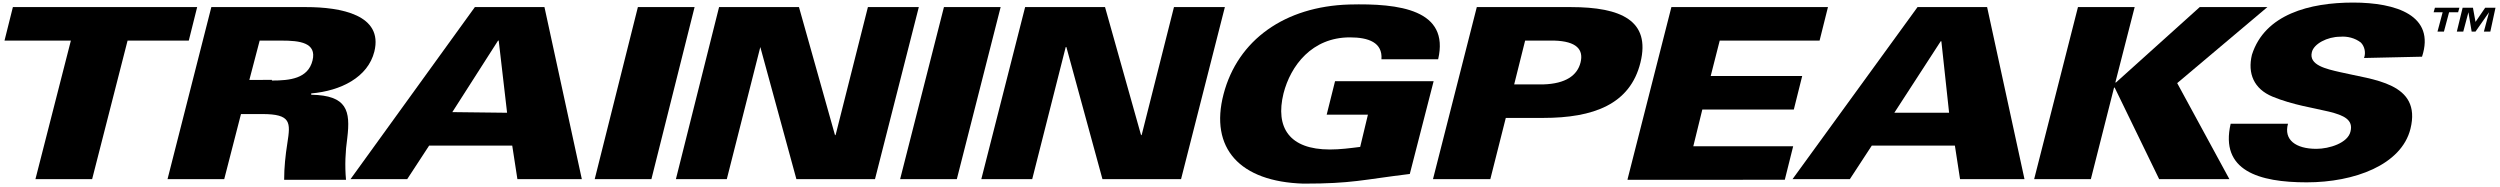
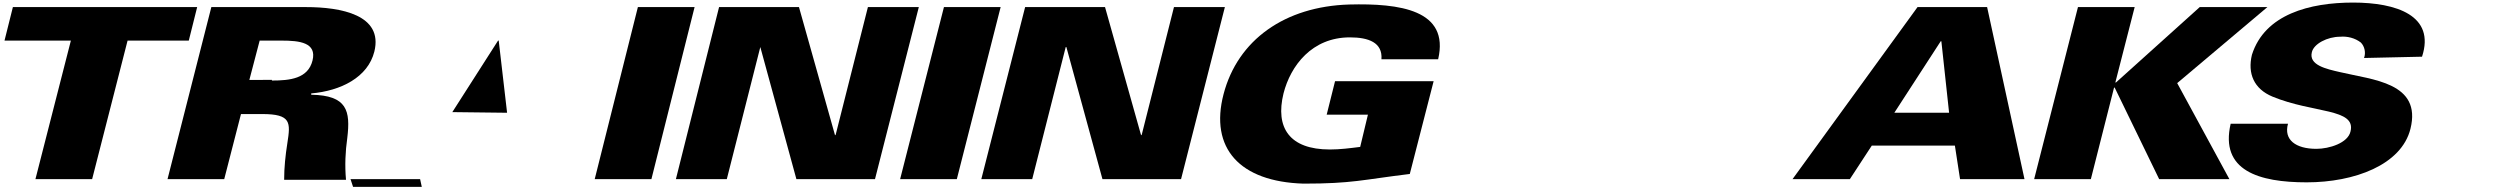
<svg xmlns="http://www.w3.org/2000/svg" class="logo__svg" version="1.1" x="0px" y="0px" viewBox="0 0 388 29" fill="currentColor">
  <path d="M34.8,27.8H26l6.8-26.7h14.7c5.4,0,12,1.2,10.6,6.9c-1,4-5.2,6.1-9.8,6.5v0.2c5.6,0.1,6.1,2.5,5.6,6.7 c-0.3,2.1-0.4,4.3-0.2,6.5h-9.6c0-1.9,0.2-3.8,0.5-5.7c0.5-3.2,0.6-4.5-3.9-4.5h-3.3L34.8,27.8z M42.2,12.5c2.8,0,5.6-0.3,6.3-3.1 s-2-3.1-4.8-3.1h-3.4l-1.6,6.1H42.2z" />
-   <path d="M54.4,27.8L73.7,1.1h10.8l5.8,26.7h-10l-0.8-5.2H66.6l-3.4,5.2L54.4,27.8z M78.7,17.5L77.4,6.3h-0.1l-7.1,11.1L78.7,17.5z" />
+   <path d="M54.4,27.8h10.8l5.8,26.7h-10l-0.8-5.2H66.6l-3.4,5.2L54.4,27.8z M78.7,17.5L77.4,6.3h-0.1l-7.1,11.1L78.7,17.5z" />
  <path d="M92.3,27.8L99,1.1h8.8l-6.7,26.7H92.3z" />
  <path d="M111.6,1.1H124l5.6,19.9l0.1-0.1l5-19.8h7.9l-6.8,26.7h-12.2l-5.6-20.5H118l-5.2,20.5h-7.9L111.6,1.1z" />
  <path d="M139.7,27.8l6.8-26.7h8.8l-6.8,26.7H139.7z" />
  <path d="M159.1,1.1h12.4l5.6,19.9l0.1-0.1l5-19.8h7.9l-6.8,26.7h-12.2l-5.6-20.5h-0.1l-5.2,20.5h-7.9L159.1,1.1z" />
  <path d="M212.3,17.8h-6.4l1.3-5.2h15.3L218.8,27c-7.4,0.9-8.9,1.5-16.5,1.5c-9.9-0.3-14.6-5.5-12.4-13.9s9.5-13.6,19.5-13.9 c7.8-0.2,15.6,0.8,13.8,8.5h-8.8c0.2-2.6-2-3.4-4.9-3.4c-5.9,0-9.2,4.4-10.3,8.7c-1.3,5.3,0.9,8.7,7.2,8.7c1.6,0,3.1-0.2,4.7-0.4 L212.3,17.8z" />
-   <path d="M222.4,27.8l6.8-26.7h14.6c7.8,0,12.4,2.1,10.8,8.6s-7.3,8.6-15.1,8.6h-5.8l-2.4,9.5L222.4,27.8z M239.5,13.1 c3.5-0.1,5.3-1.4,5.8-3.4s-0.6-3.3-4.1-3.4h-4.5l-1.7,6.8H239.5z" />
-   <path d="M252.6,27.8l6.8-26.7h24.3l-1.3,5.2h-15.5l-1.4,5.5h14.2l-1.3,5.2h-14.2l-1.4,5.7h15.5l-1.3,5.2H252.6z" />
  <path d="M278.2,27.8l19.4-26.7h10.8l5.8,26.7h-10l-0.8-5.2h-12.9l-3.4,5.2H278.2z M302.5,17.5l-1.2-11.1h-0.1L294,17.5H302.5z" />
  <path d="M341.4,1.1h10.5l-14,11.8l8.1,14.9h-10.9l-6.9-14.2h-0.1l-3.6,14.2h-8.8l6.8-26.7h8.8l-3,11.7h0.1L341.4,1.1z" />
  <path d="M366.9,9c0.3-0.8,0.1-1.8-0.5-2.4c-0.9-0.7-2.1-1-3.2-0.9c-2,0-4.1,1.1-4.4,2.4c-0.5,2,2.2,2.6,4.4,3.1 c5,1.2,12.7,1.6,10.9,8.8c-1.4,5.6-8.7,8.3-16.1,8.3s-13.5-1.8-11.8-9.1h8.9c-0.7,2.5,1.2,3.9,4.4,3.9c2,0,4.9-0.9,5.3-2.7 c0.9-3.6-5.8-2.8-12.1-5.4c-2.9-1.2-3.9-3.6-3.2-6.5c2-6.3,9-8.1,15.7-8.1s12.8,2,10.7,8.4L366.9,9z" />
  <polygon points="0.7,6.3 2,1.1 12.3,1.1 21.1,1.1 30.6,1.1 29.3,6.3 19.8,6.3 14.3,27.8 5.5,27.8 11,6.3 " />
-   <path d="M381.5,1.9h-1.4l-0.8,3h-1l0.8-3h-1.4l0.2-0.7h3.8L381.5,1.9z M386.5,4.9h-1l0.8-3l0,0l-2.1,3h-0.6l-0.5-3l0,0l-0.8,3h-1 l0.9-3.7h1.6l0.4,2.2l1.5-2.2h1.6L386.5,4.9z" />
</svg>